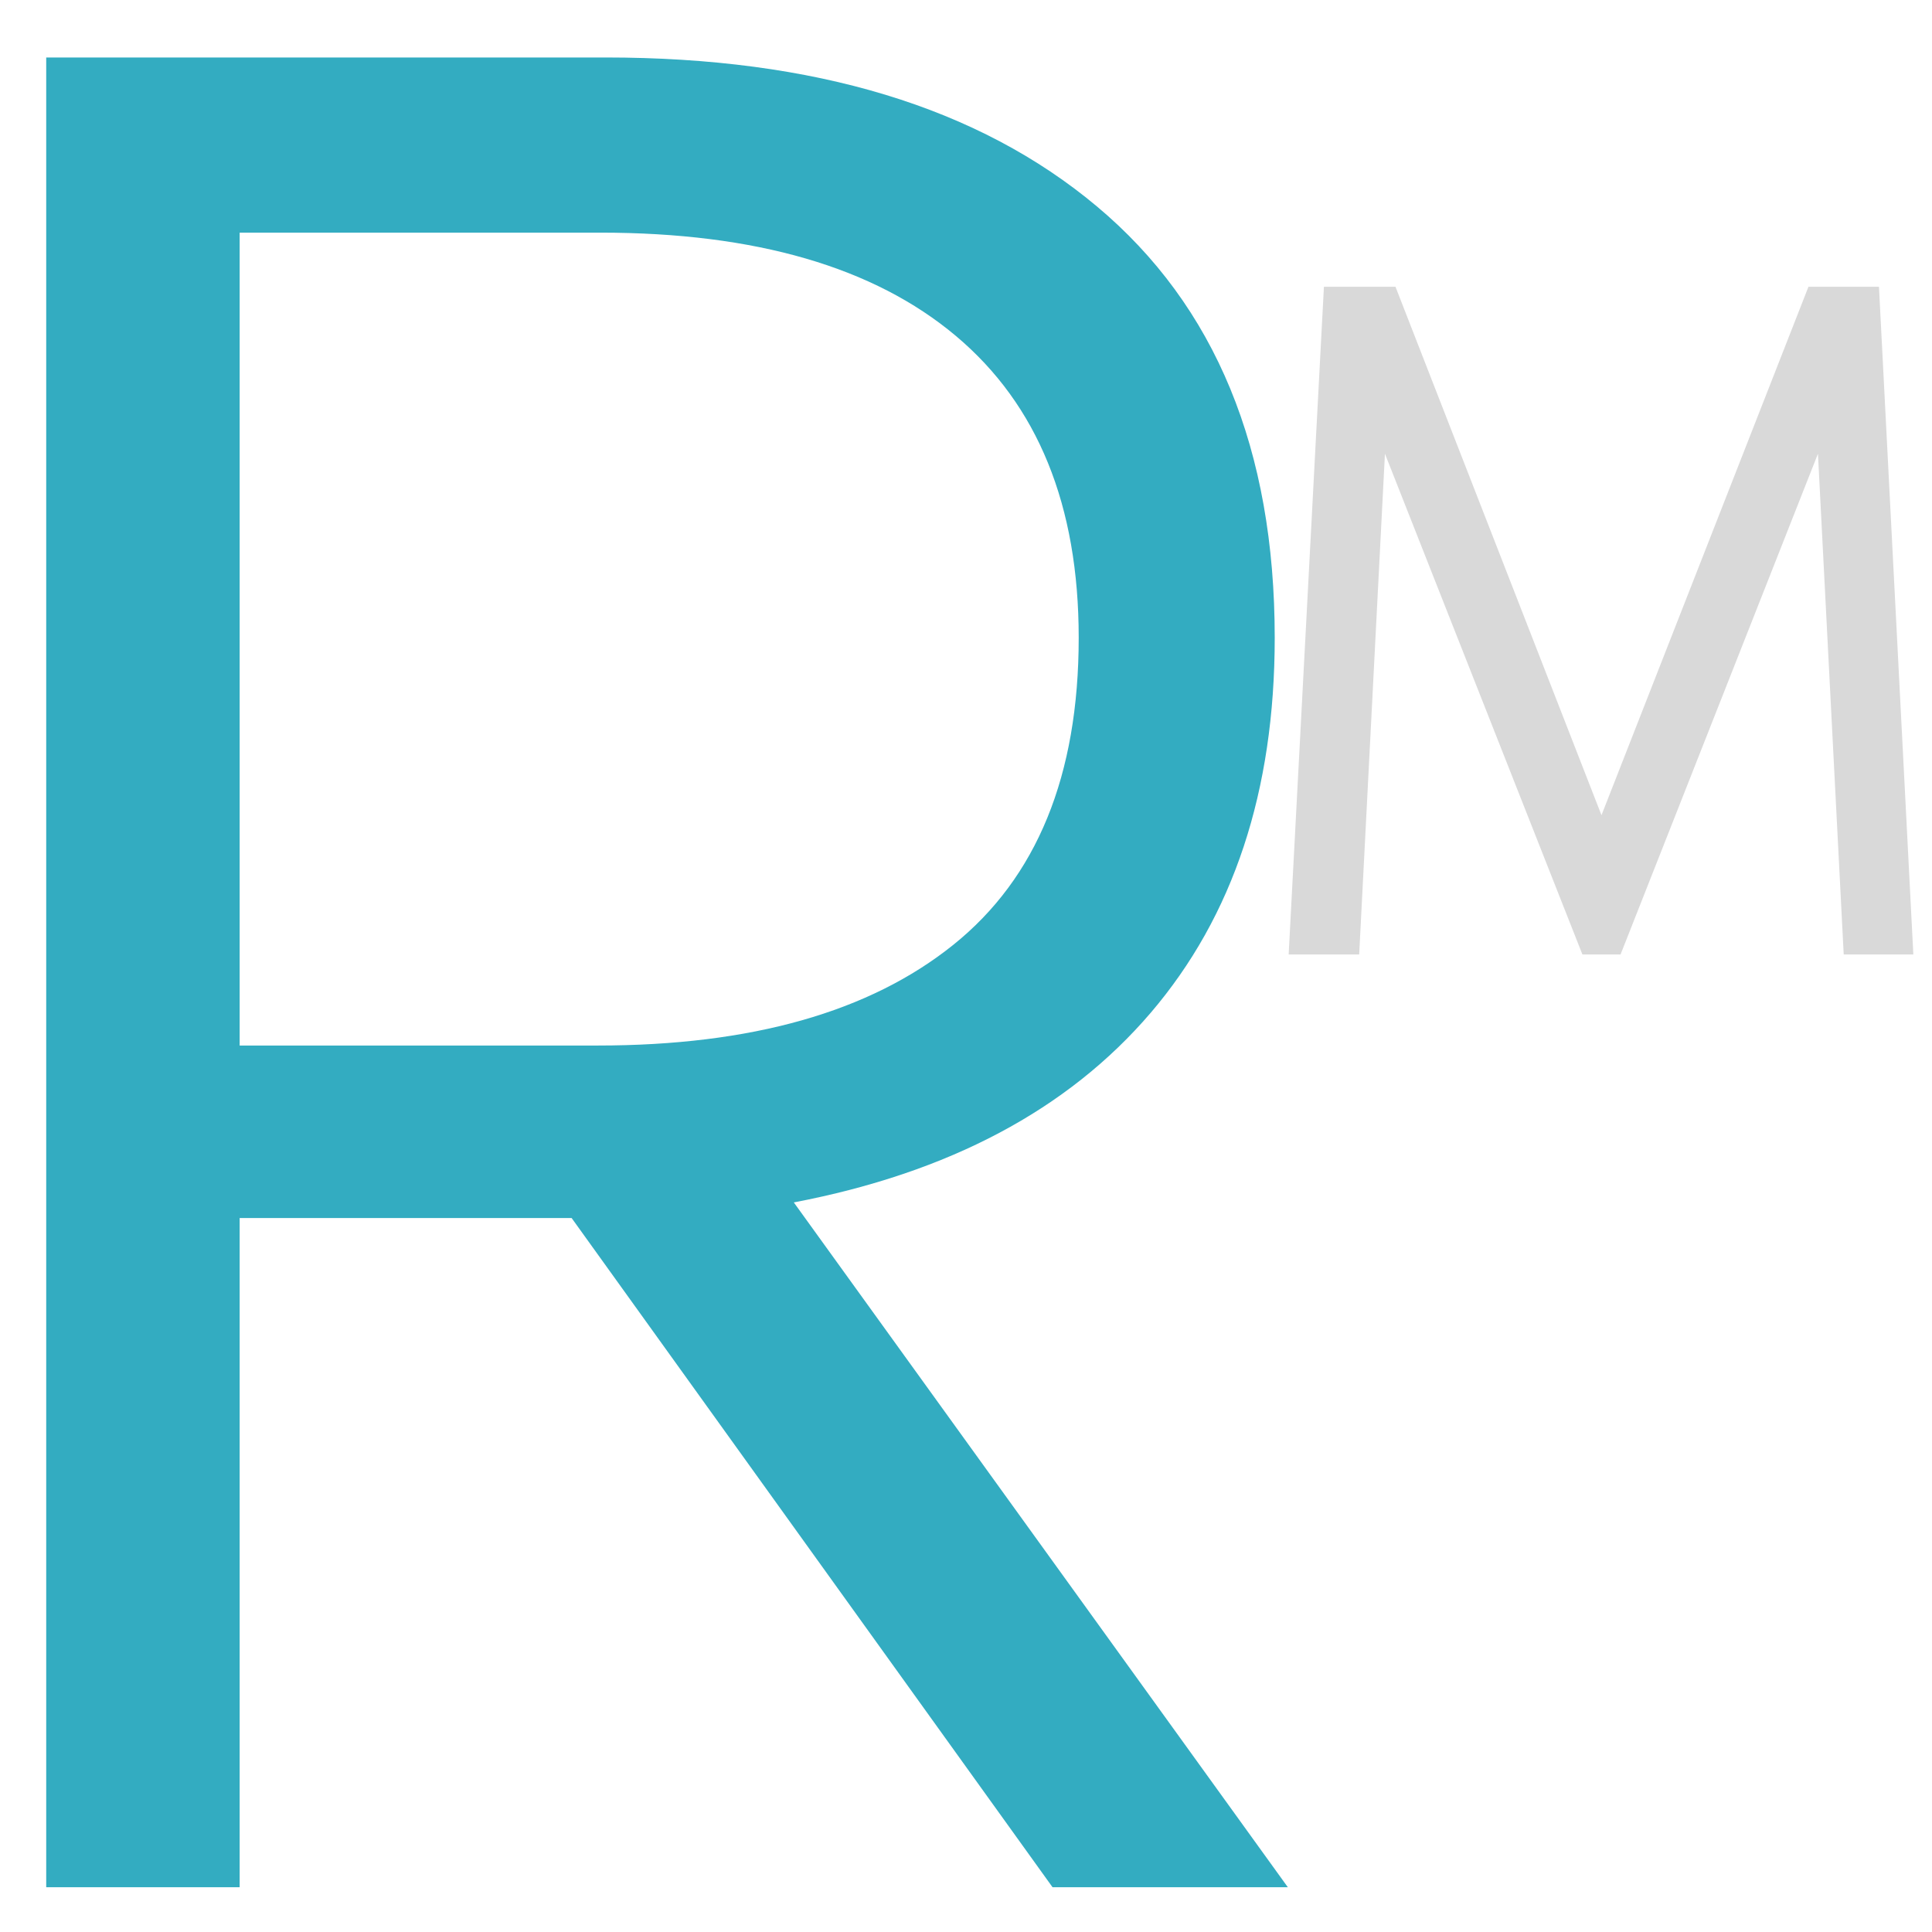
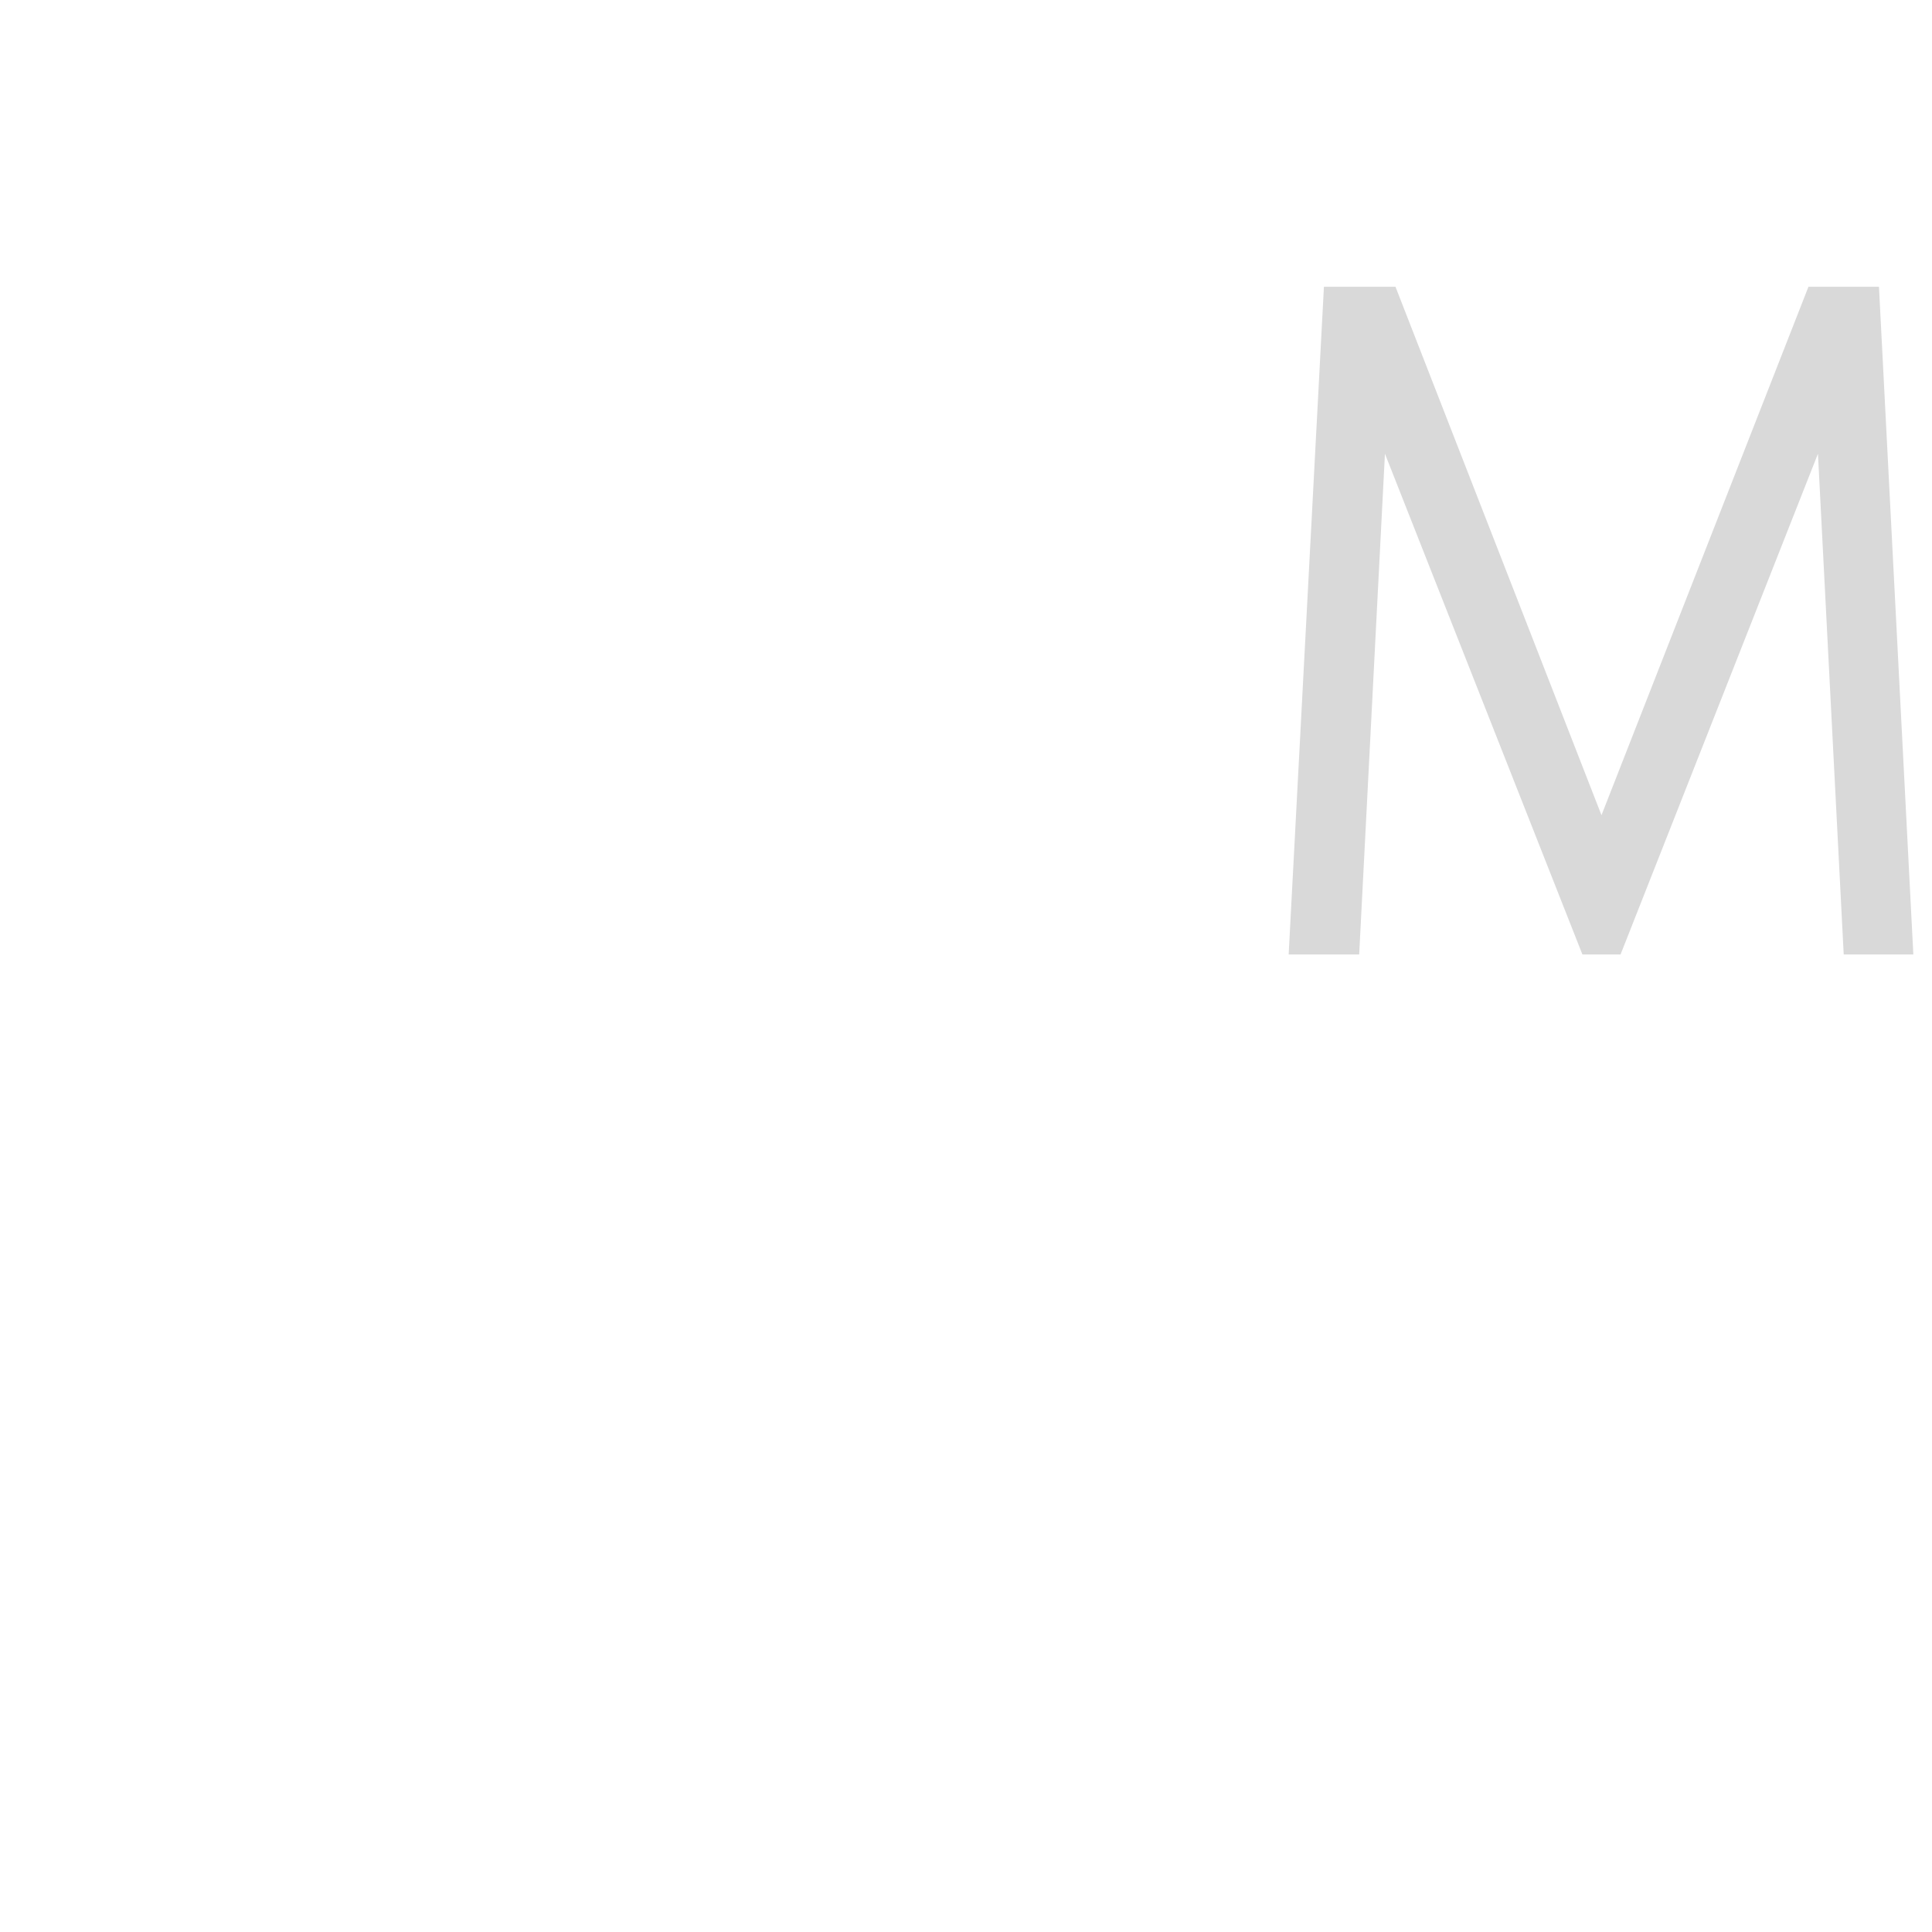
<svg xmlns="http://www.w3.org/2000/svg" width="500" zoomAndPan="magnify" viewBox="0 0 375 375" height="500" preserveAspectRatio="xMidYMid meet" version="1.0">
  <defs>
    <filter x="0%" y="0%" width="100%" height="100%" id="f661de57f3">
      <feColorMatrix values="0 0 0 0 1 0 0 0 0 1 0 0 0 0 1 0 0 0 1 0" color-interpolation-filters="sRGB" />
    </filter>
    <g />
    <mask id="2e9fede760">
      <g filter="url(#f661de57f3)">
-         <rect x="-37.5" width="450" fill="#000000" y="-37.5" height="450" fill-opacity="0.8" />
-       </g>
+         </g>
    </mask>
    <clipPath id="94a69e93fe">
      <rect x="0" width="270" y="0" height="375" />
    </clipPath>
  </defs>
  <g mask="url(#2e9fede760)">
    <g transform="matrix(1, 0, 0, 1, 0, 0)">
      <g clip-path="url(#94a69e93fe)">
        <g fill="#0097b2" fill-opacity="1">
          <g transform="translate(-34.155, 366.311)">
            <g>
              <path d="M 284.125 0 L 238.453 0 L 145.109 -129.891 L 80.672 -129.891 L 80.672 0 L 43.125 0 L 43.125 -355.156 L 151.703 -355.156 C 192.285 -355.156 224.078 -345.516 247.078 -326.234 C 270.078 -306.953 281.578 -279.047 281.578 -242.516 C 281.578 -212.754 273.547 -188.484 257.484 -169.703 C 241.422 -150.93 218.336 -138.672 188.234 -132.922 Z M 150.688 -321.156 L 80.672 -321.156 L 80.672 -163.375 L 150.172 -163.375 C 179.941 -163.375 202.941 -169.883 219.172 -182.906 C 235.41 -195.926 243.531 -215.797 243.531 -242.516 C 243.531 -268.223 235.582 -287.754 219.688 -301.109 C 203.789 -314.473 180.789 -321.156 150.688 -321.156 Z M 150.688 -321.156 " />
            </g>
          </g>
        </g>
      </g>
    </g>
  </g>
  <g fill="#d9d9d9" fill-opacity="1">
    <g transform="translate(238.644, 185.258)">
      <g>
        <path d="M 112.375 -129.594 L 126.062 -129.594 L 132.734 0 L 119.219 0 L 114.219 -97.188 L 75.906 0 L 68.5 0 L 30.172 -97.188 L 25.172 0 L 11.484 0 L 18.328 -129.594 L 32.219 -129.594 L 72.203 -27.031 Z M 112.375 -129.594 " />
      </g>
    </g>
  </g>
</svg>